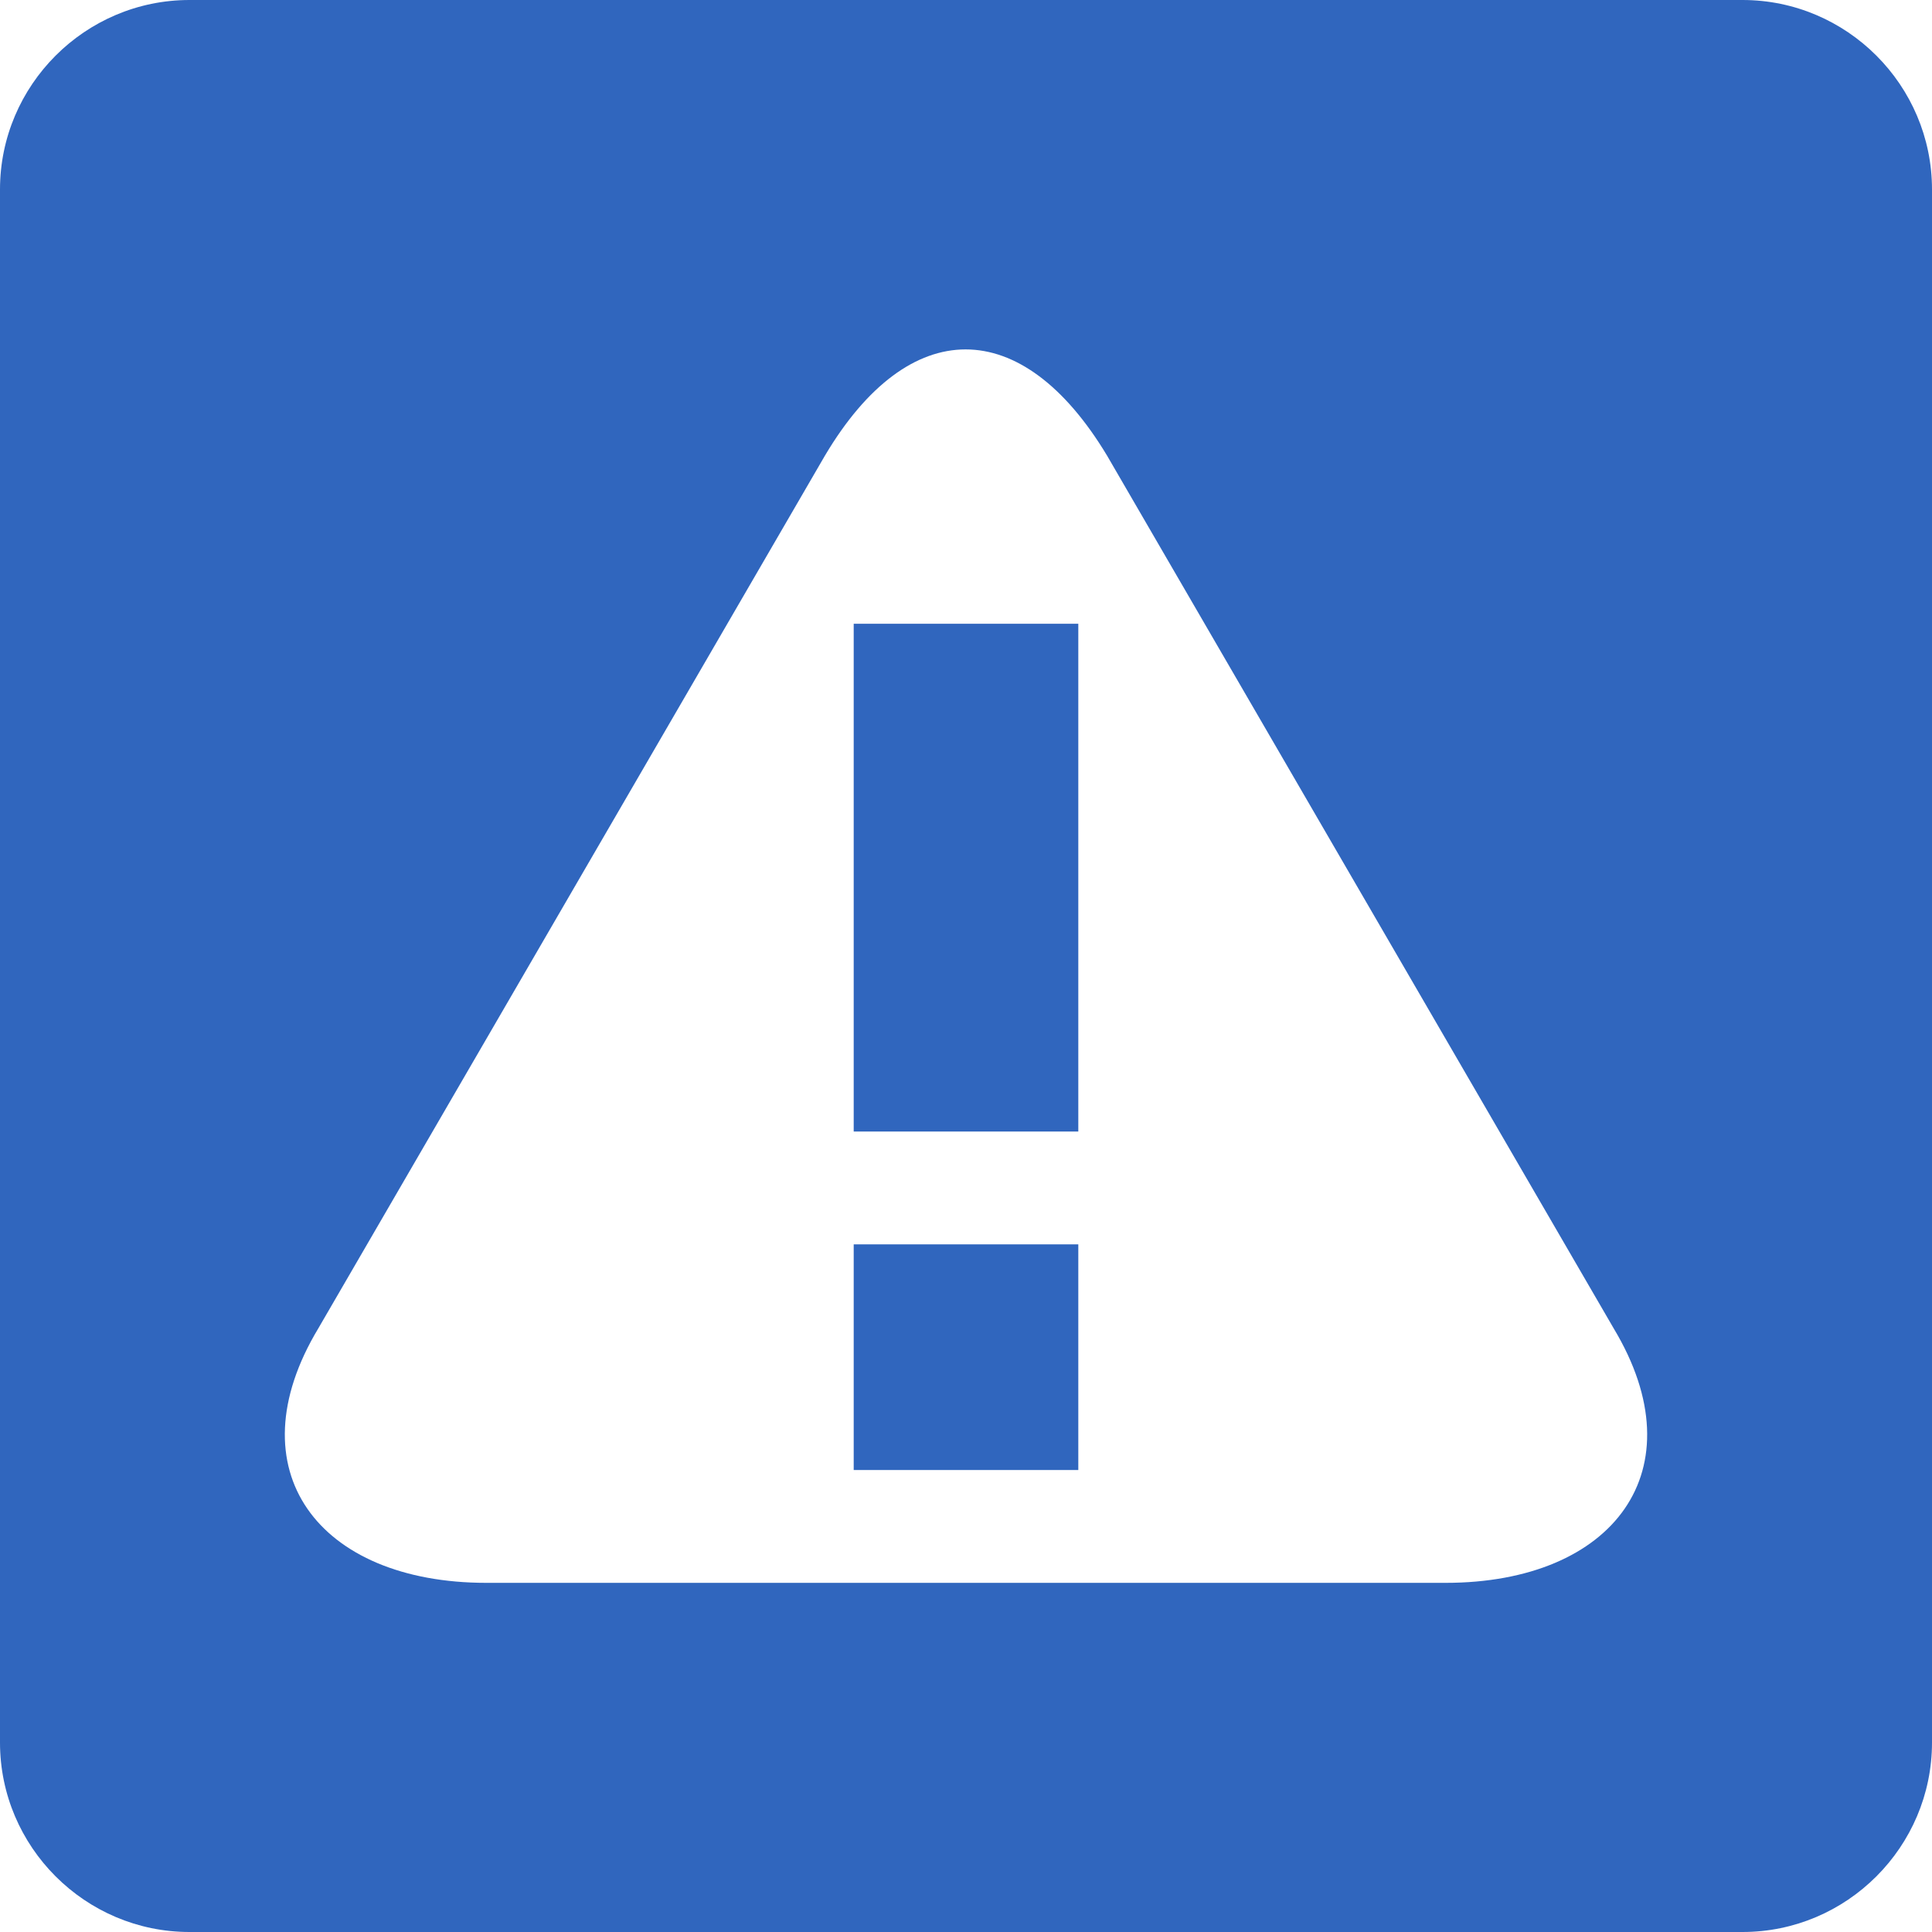
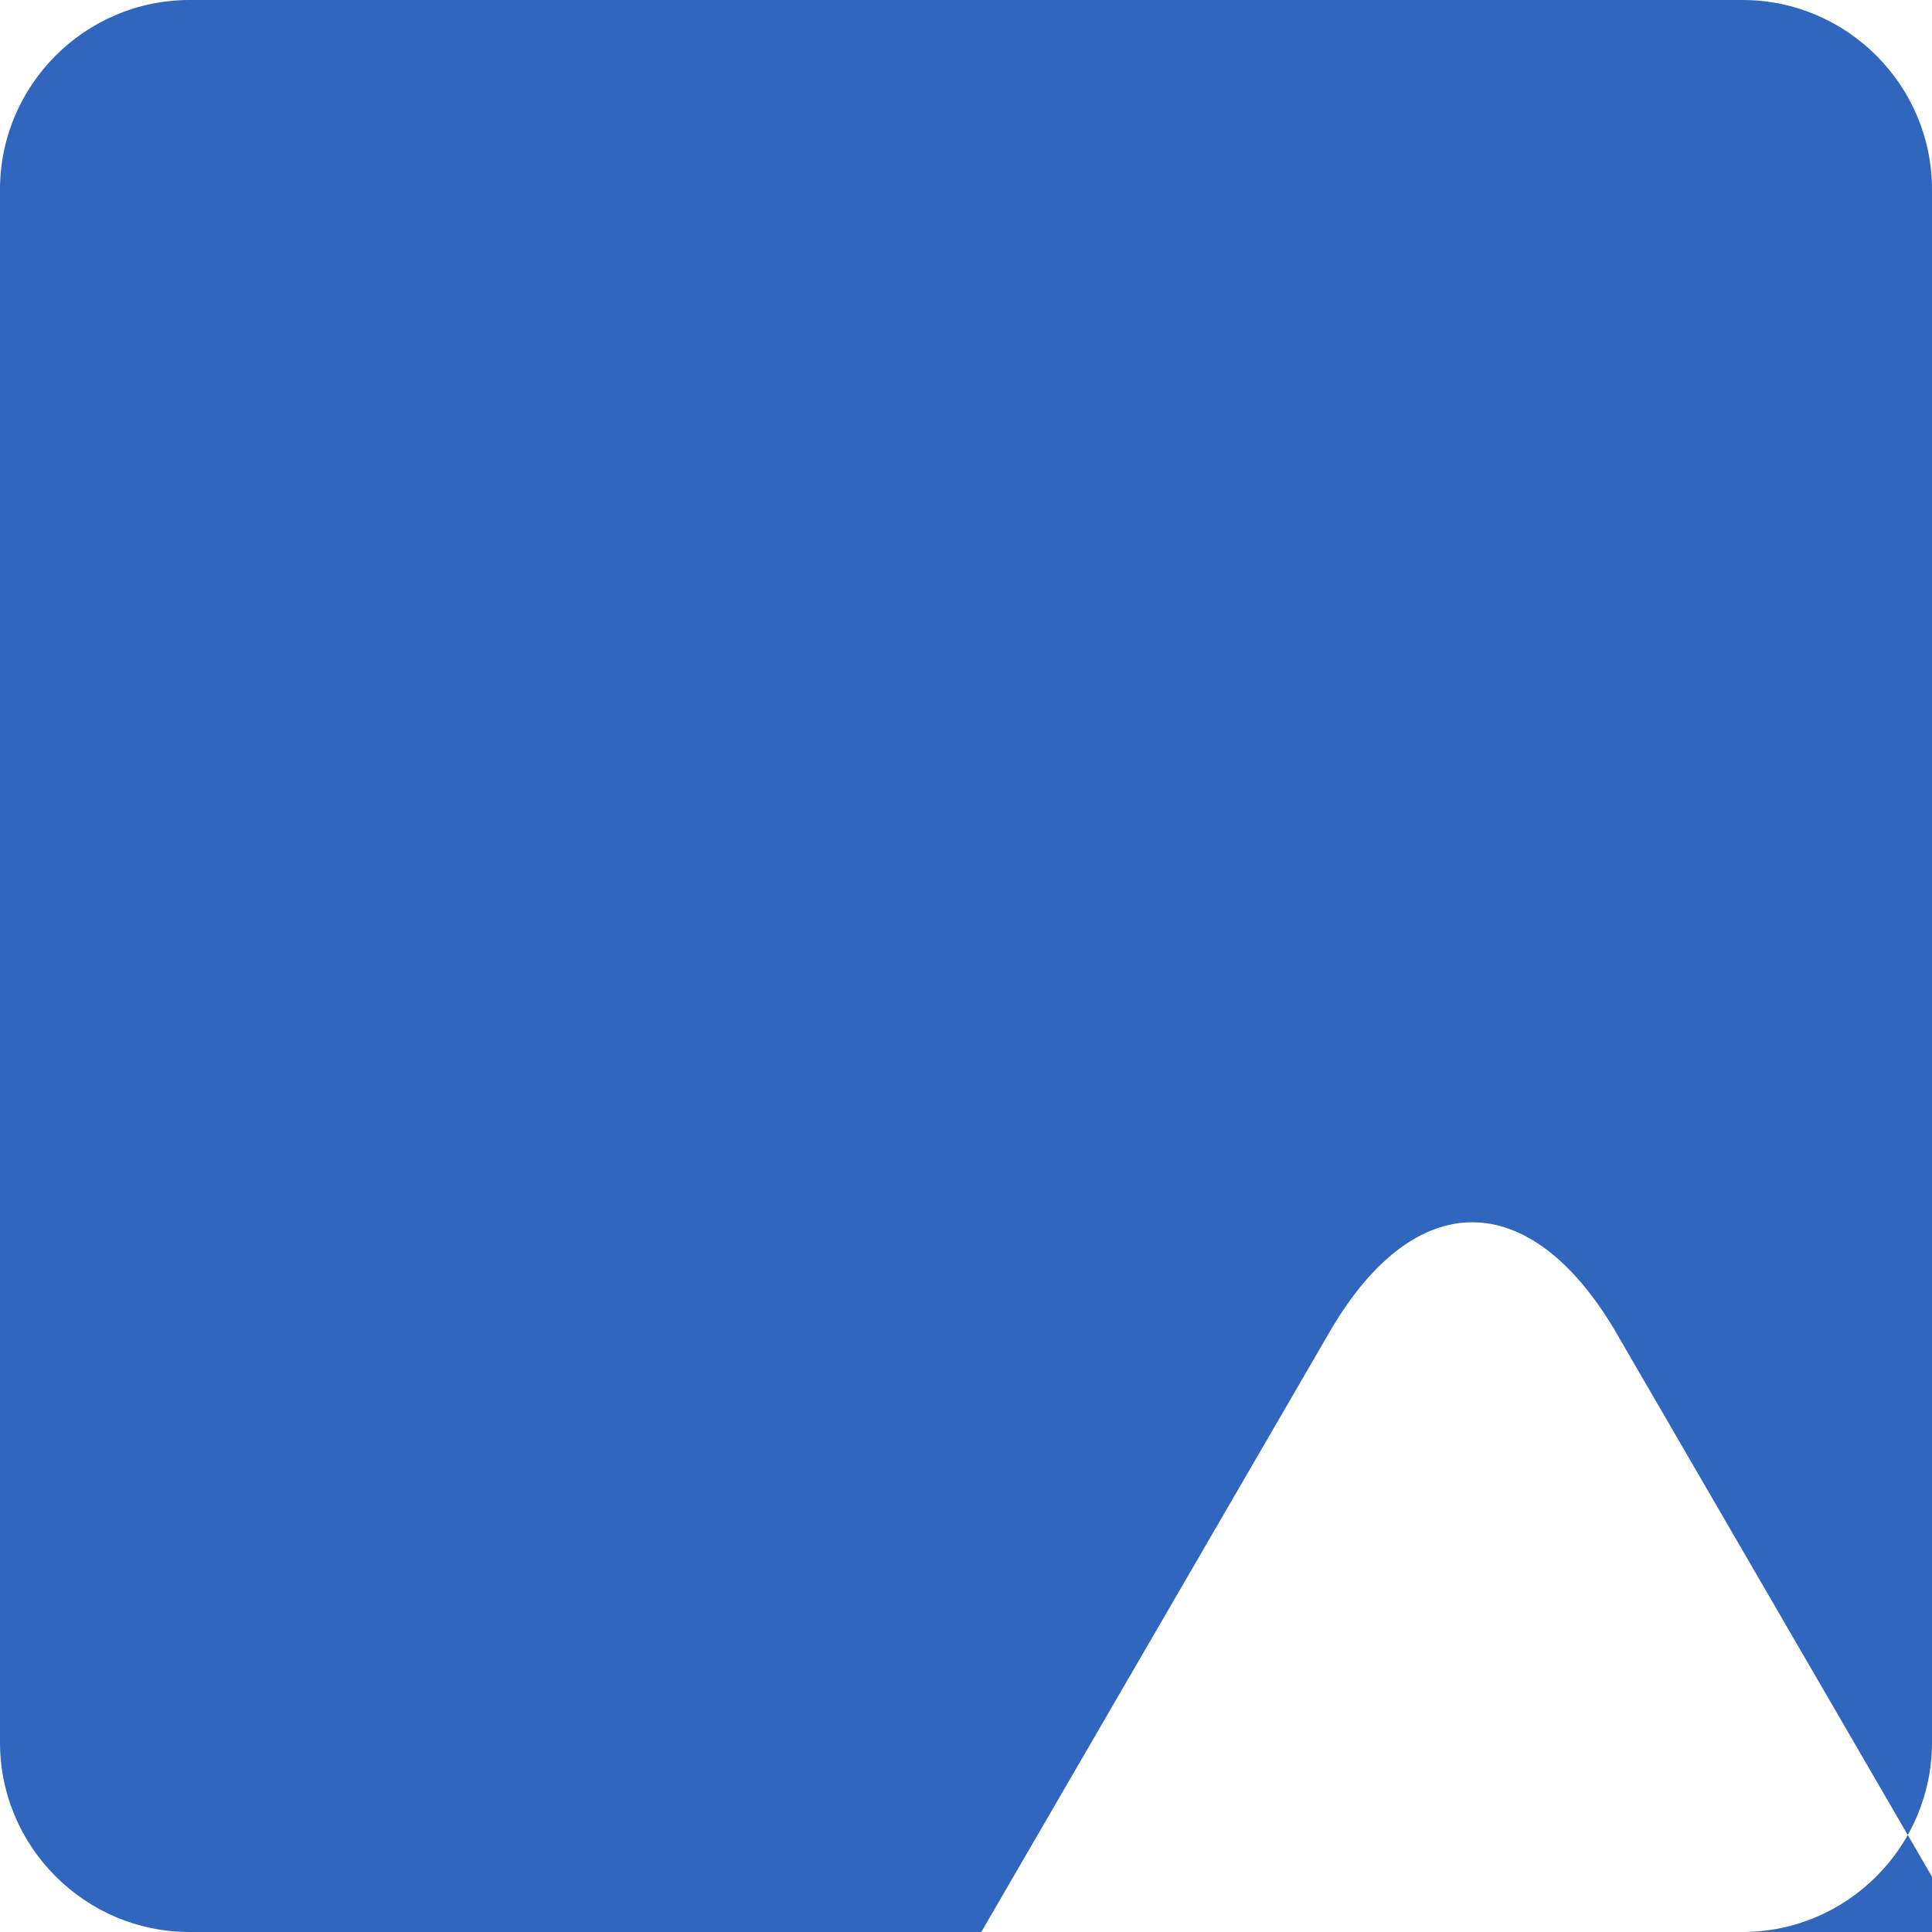
<svg xmlns="http://www.w3.org/2000/svg" xml:space="preserve" width="70px" height="70px" version="1.1" style="shape-rendering:geometricPrecision; text-rendering:geometricPrecision; image-rendering:optimizeQuality; fill-rule:evenodd; clip-rule:evenodd" viewBox="0 0 18.15 18.15">
  <defs>
    <style type="text/css">
   
    .fil0 {fill:#3066BE;fill-rule:nonzero}
   
  </style>
  </defs>
  <g id="Layer_x0020_1">
-     <path class="fil0" d="M1.78 0l14.59 0c0.98,0 1.78,0.8 1.78,1.78l0 14.59c0,0.98 -0.8,1.78 -1.78,1.78l-14.59 0c-0.98,0 -1.78,-0.8 -1.78,-1.78l0 -14.59c0,-0.98 0.8,-1.78 1.78,-1.78zm13.38 12.48l-4.76 -8.2c-0.8,-1.33 -1.86,-1.33 -2.65,0l-4.76 8.2c-0.8,1.33 0,2.39 1.58,2.39l9.01 0c1.58,0 2.38,-1.06 1.58,-2.39zm-5.03 1.33l-2.11 0 0 -2.12 2.11 0 0 2.12zm0 -3.18l-2.11 0 0 -4.77 2.11 0 0 4.77z" />
+     <path class="fil0" d="M1.78 0l14.59 0c0.98,0 1.78,0.8 1.78,1.78l0 14.59c0,0.98 -0.8,1.78 -1.78,1.78l-14.59 0c-0.98,0 -1.78,-0.8 -1.78,-1.78l0 -14.59c0,-0.98 0.8,-1.78 1.78,-1.78zm13.38 12.48c-0.8,-1.33 -1.86,-1.33 -2.65,0l-4.76 8.2c-0.8,1.33 0,2.39 1.58,2.39l9.01 0c1.58,0 2.38,-1.06 1.58,-2.39zm-5.03 1.33l-2.11 0 0 -2.12 2.11 0 0 2.12zm0 -3.18l-2.11 0 0 -4.77 2.11 0 0 4.77z" />
  </g>
</svg>